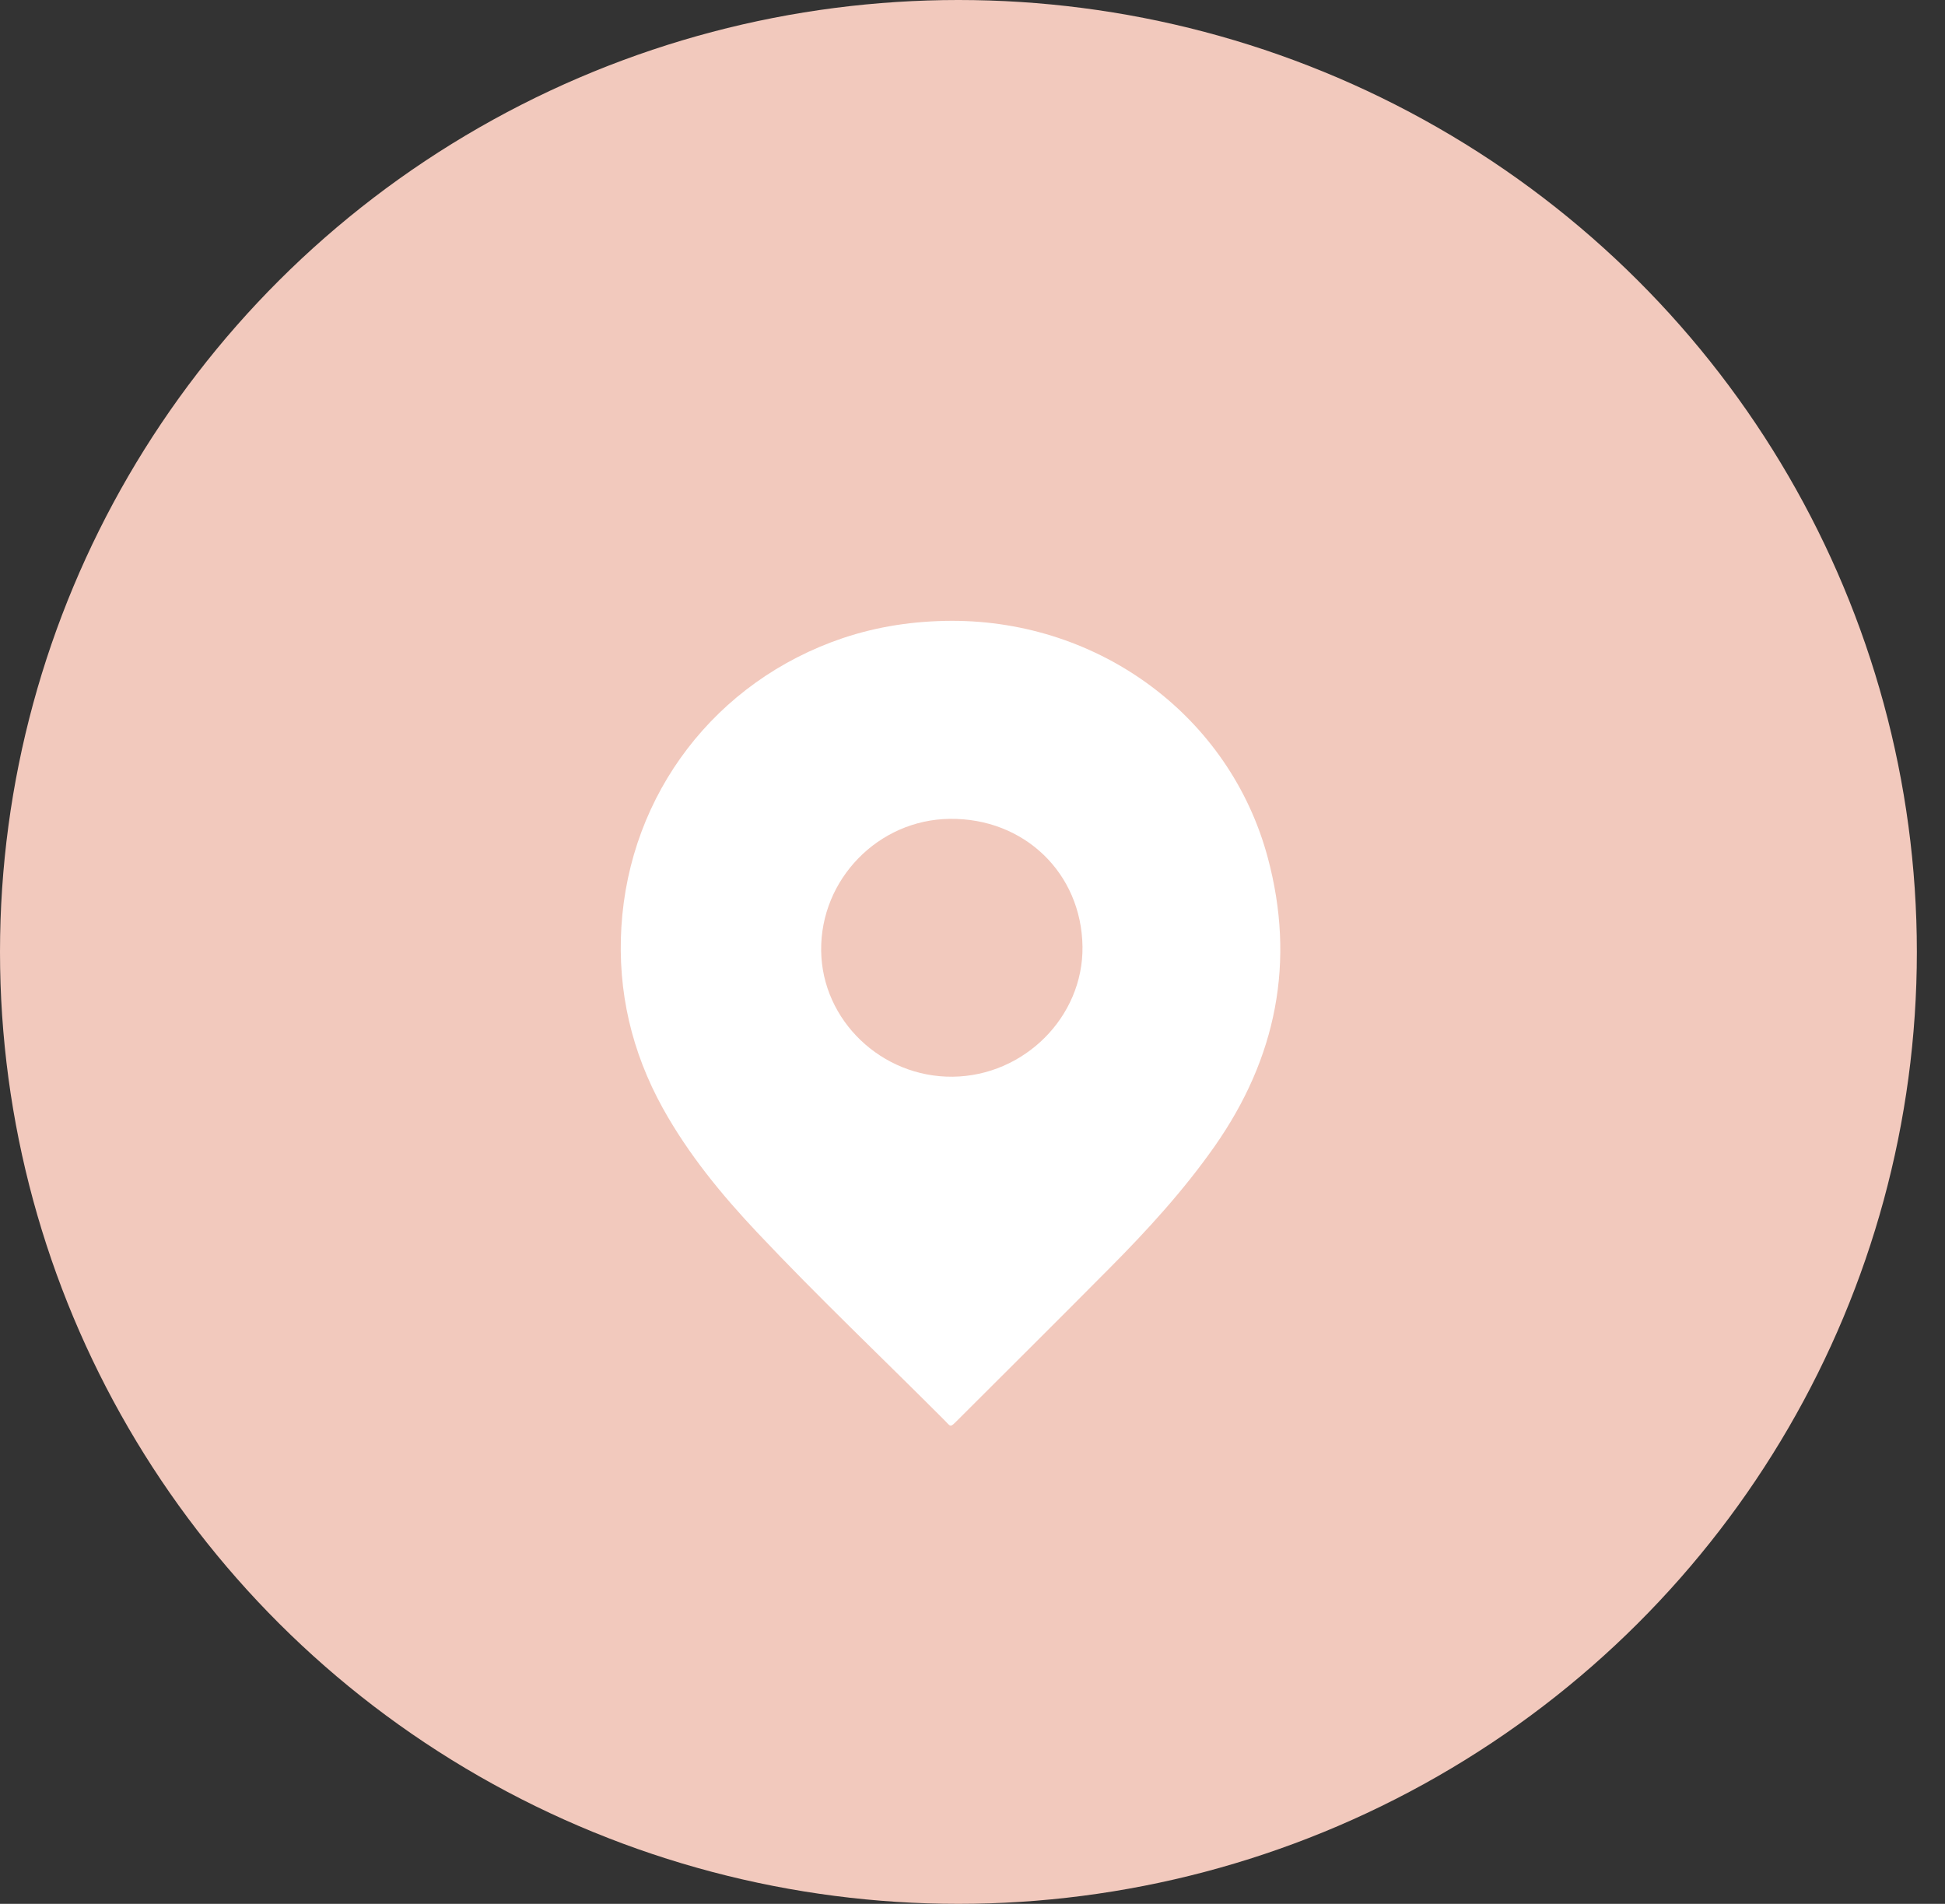
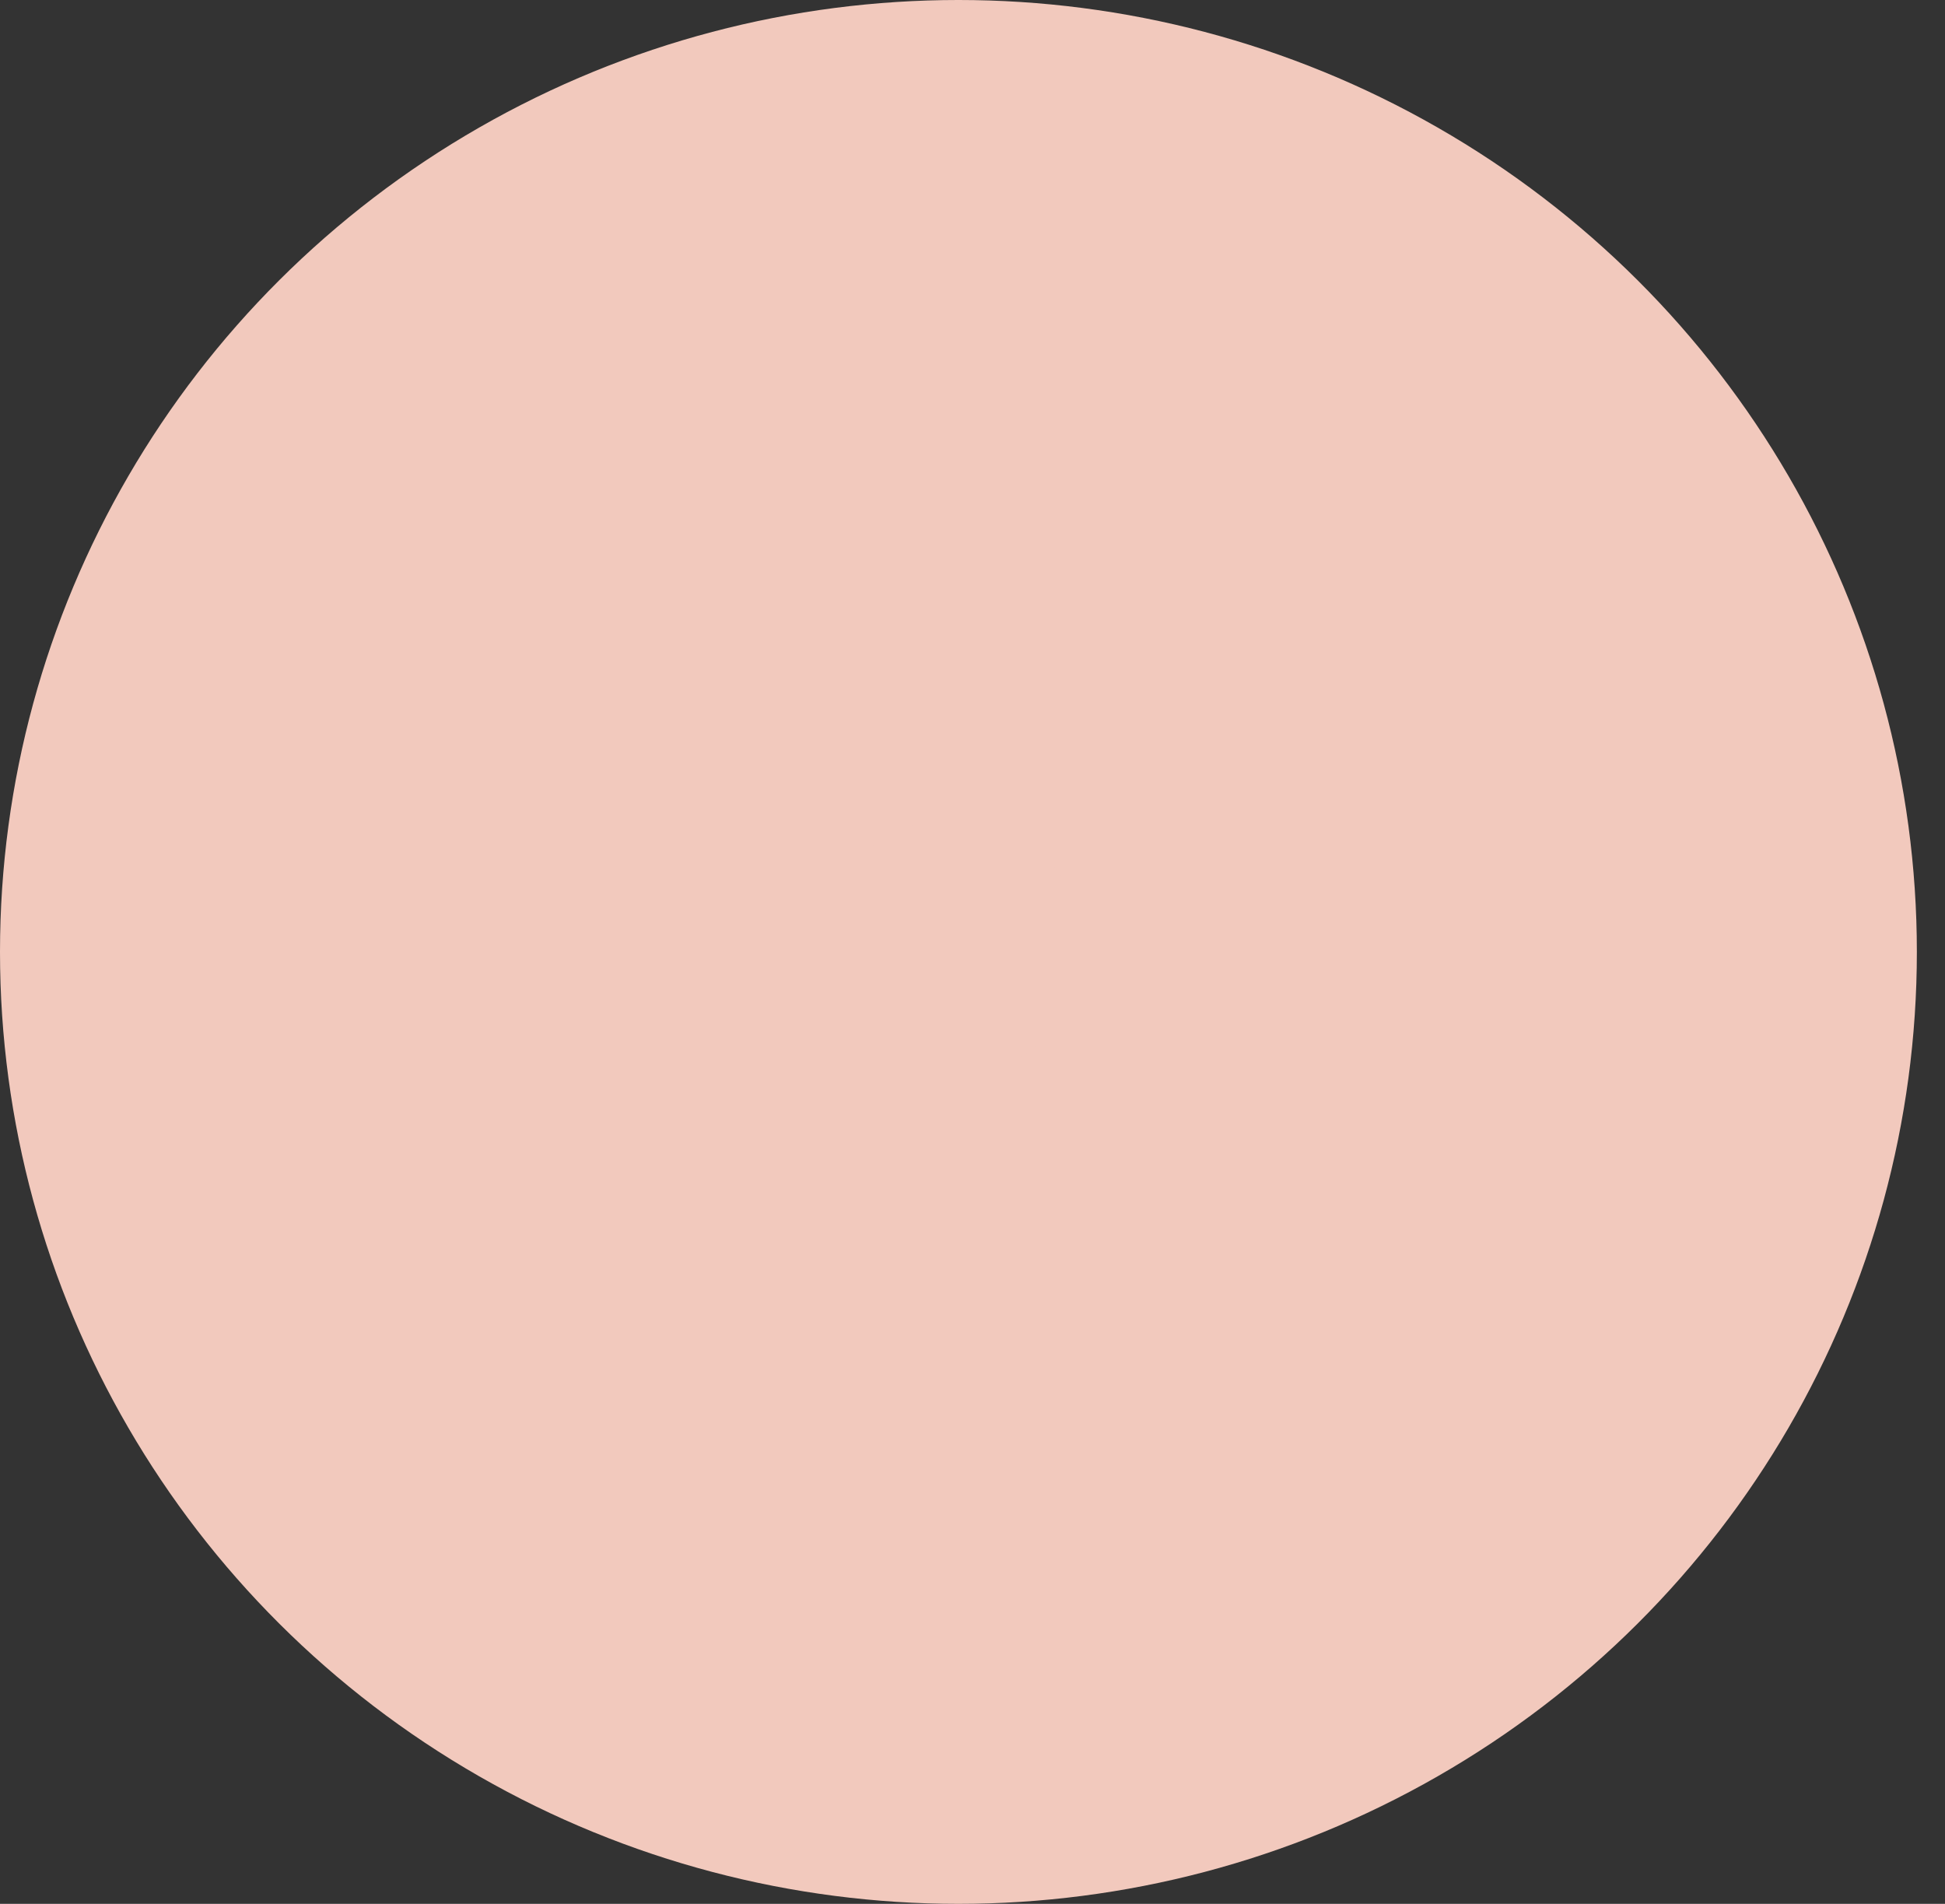
<svg xmlns="http://www.w3.org/2000/svg" width="47" height="46" viewBox="0 0 47 46" fill="none">
  <rect x="0" y="0" width="47" height="46" fill="#333333" stroke="none" />
  <ellipse cx="23.16" cy="23" rx="23.16" ry="23" fill="#F2C9BD" />
-   <path d="M22.996 15C26.587 14.995 29.72 17.319 30.634 20.718C31.311 23.234 30.846 25.566 29.348 27.701C28.597 28.77 27.72 29.728 26.802 30.651C25.587 31.876 24.364 33.09 23.144 34.309C22.945 34.508 22.985 34.475 22.814 34.306C21.311 32.801 19.766 31.335 18.307 29.788C17.437 28.866 16.636 27.891 16.018 26.778C15.263 25.414 14.922 23.956 15.015 22.403C15.209 19.175 17.296 16.454 20.368 15.417C21.22 15.131 22.099 15.003 22.996 15Z" fill="white" />
  <path d="M26.158 22.874C26.178 24.568 24.75 25.997 23.02 26.015C21.302 26.032 19.865 24.655 19.843 22.973C19.82 21.247 21.225 19.805 22.948 19.785C24.748 19.761 26.135 21.097 26.158 22.874Z" fill="#F2C9BD" />
</svg>